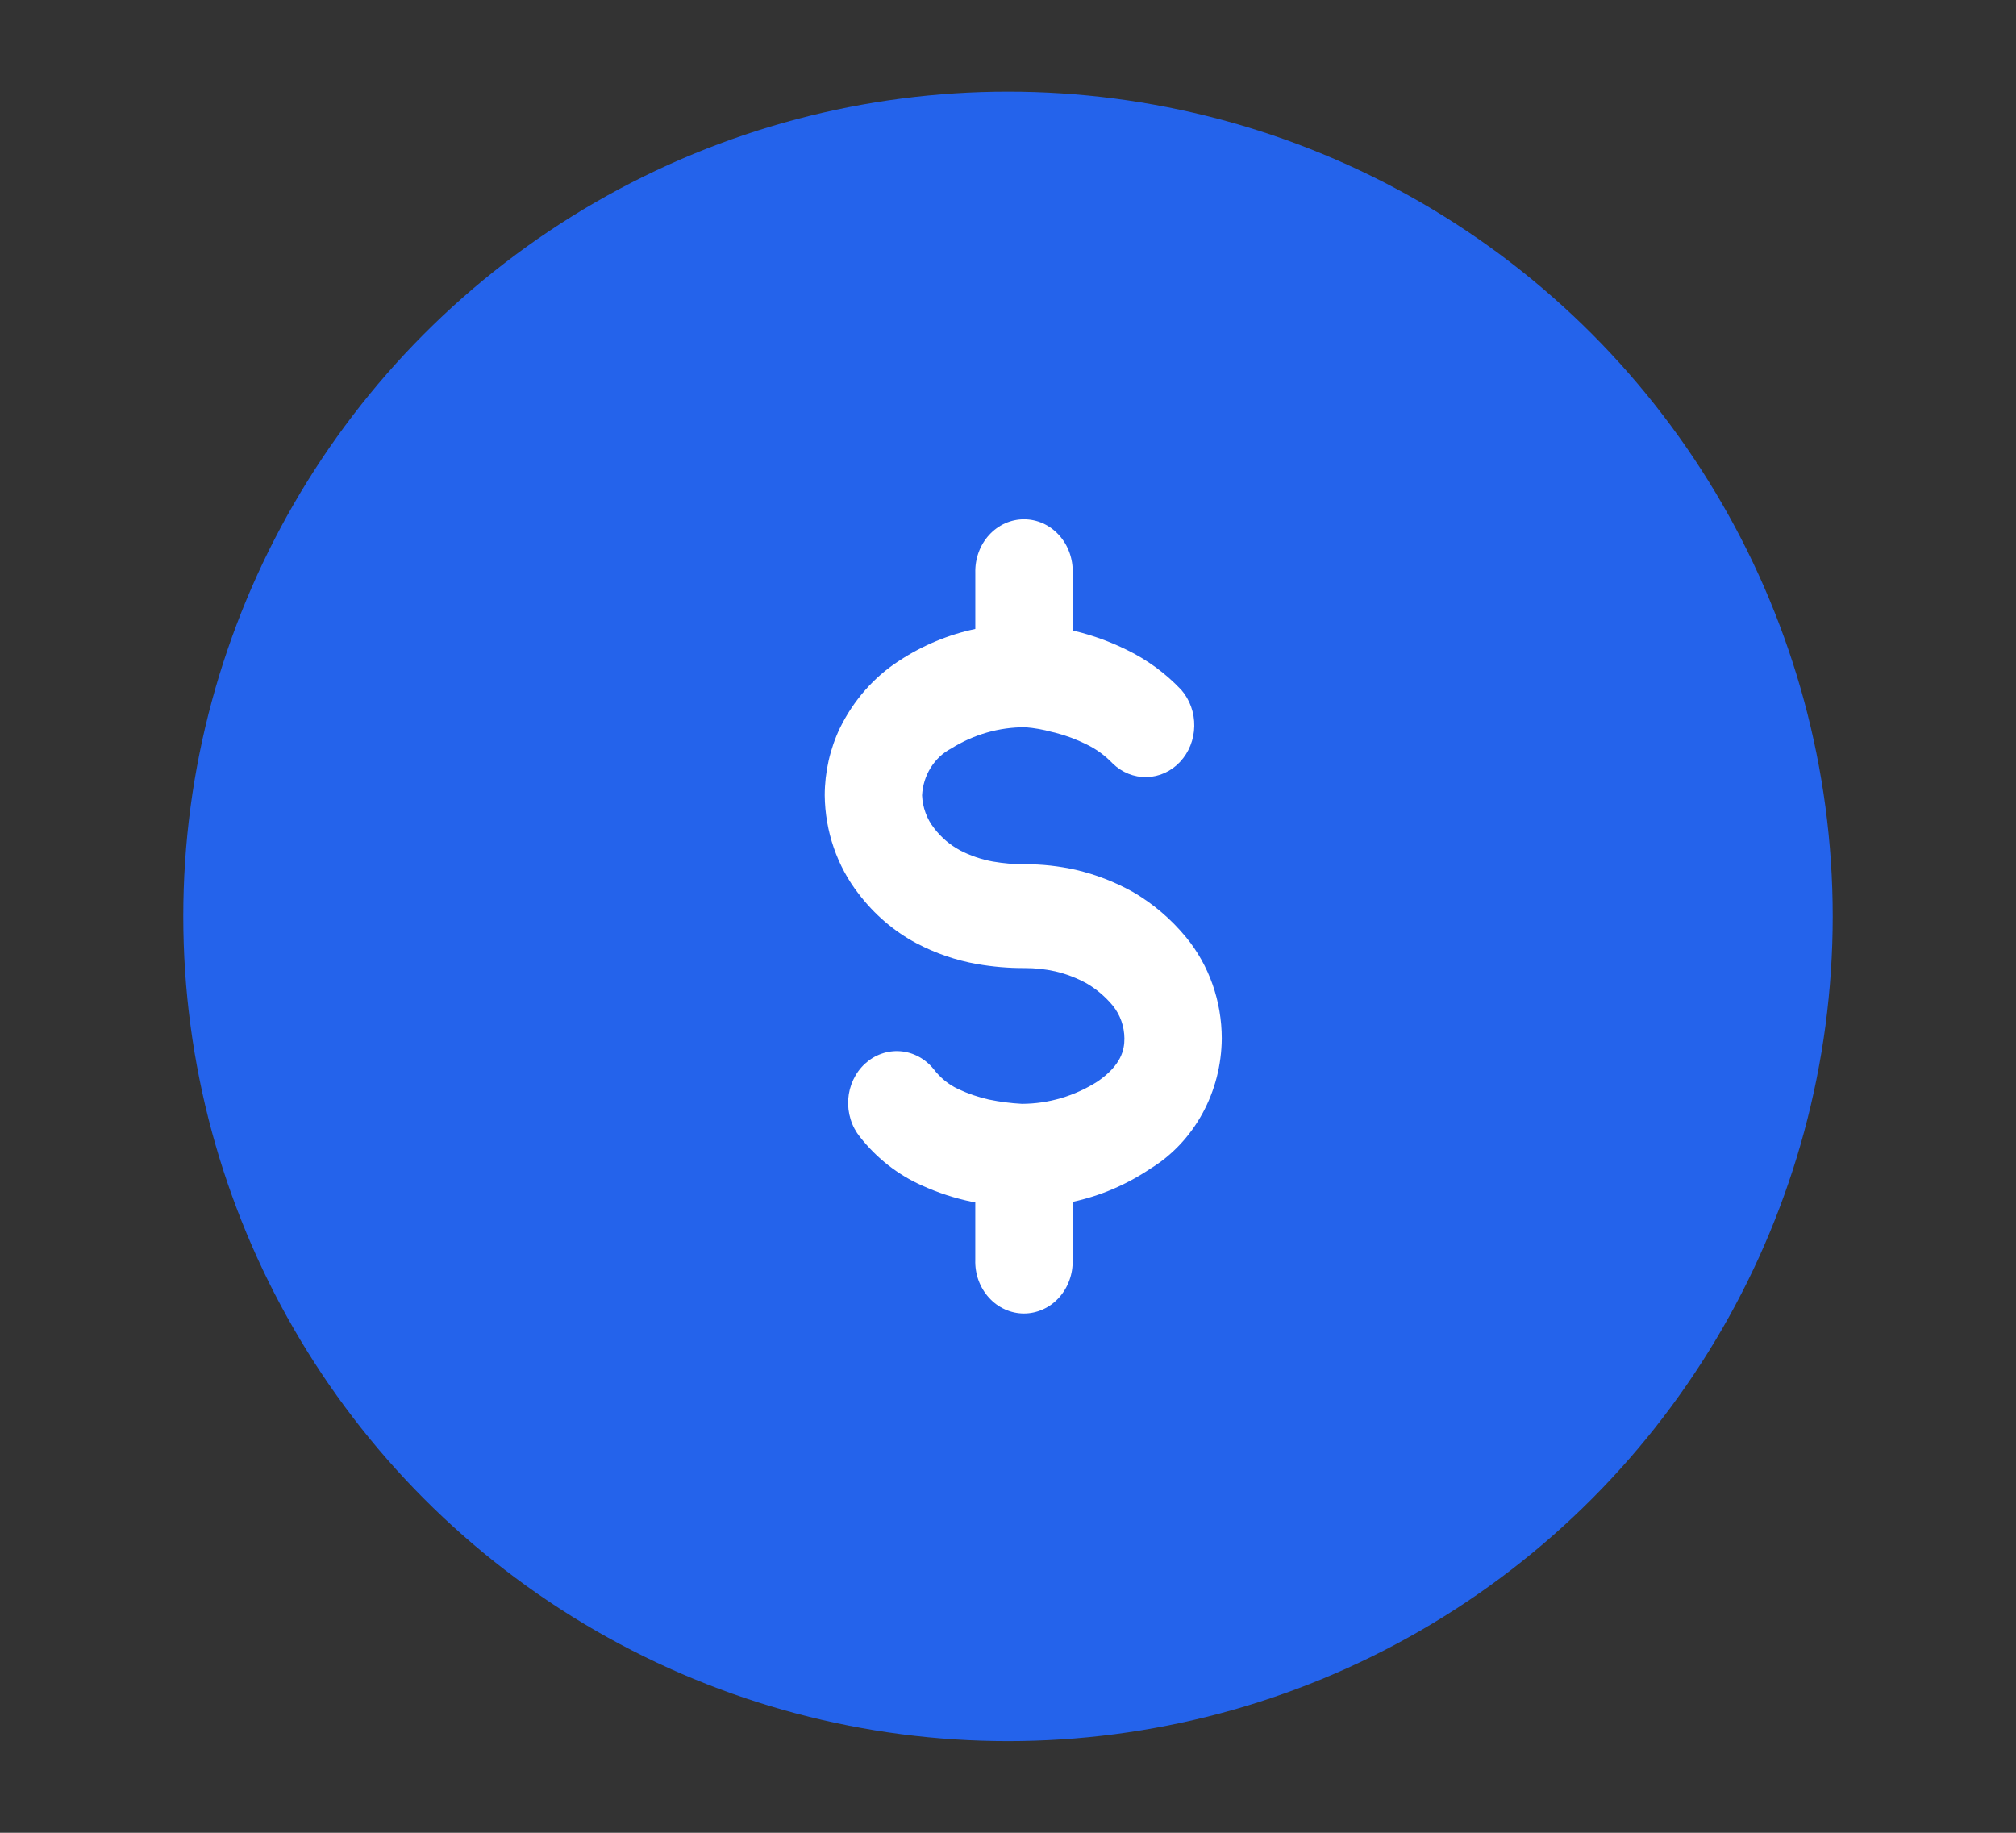
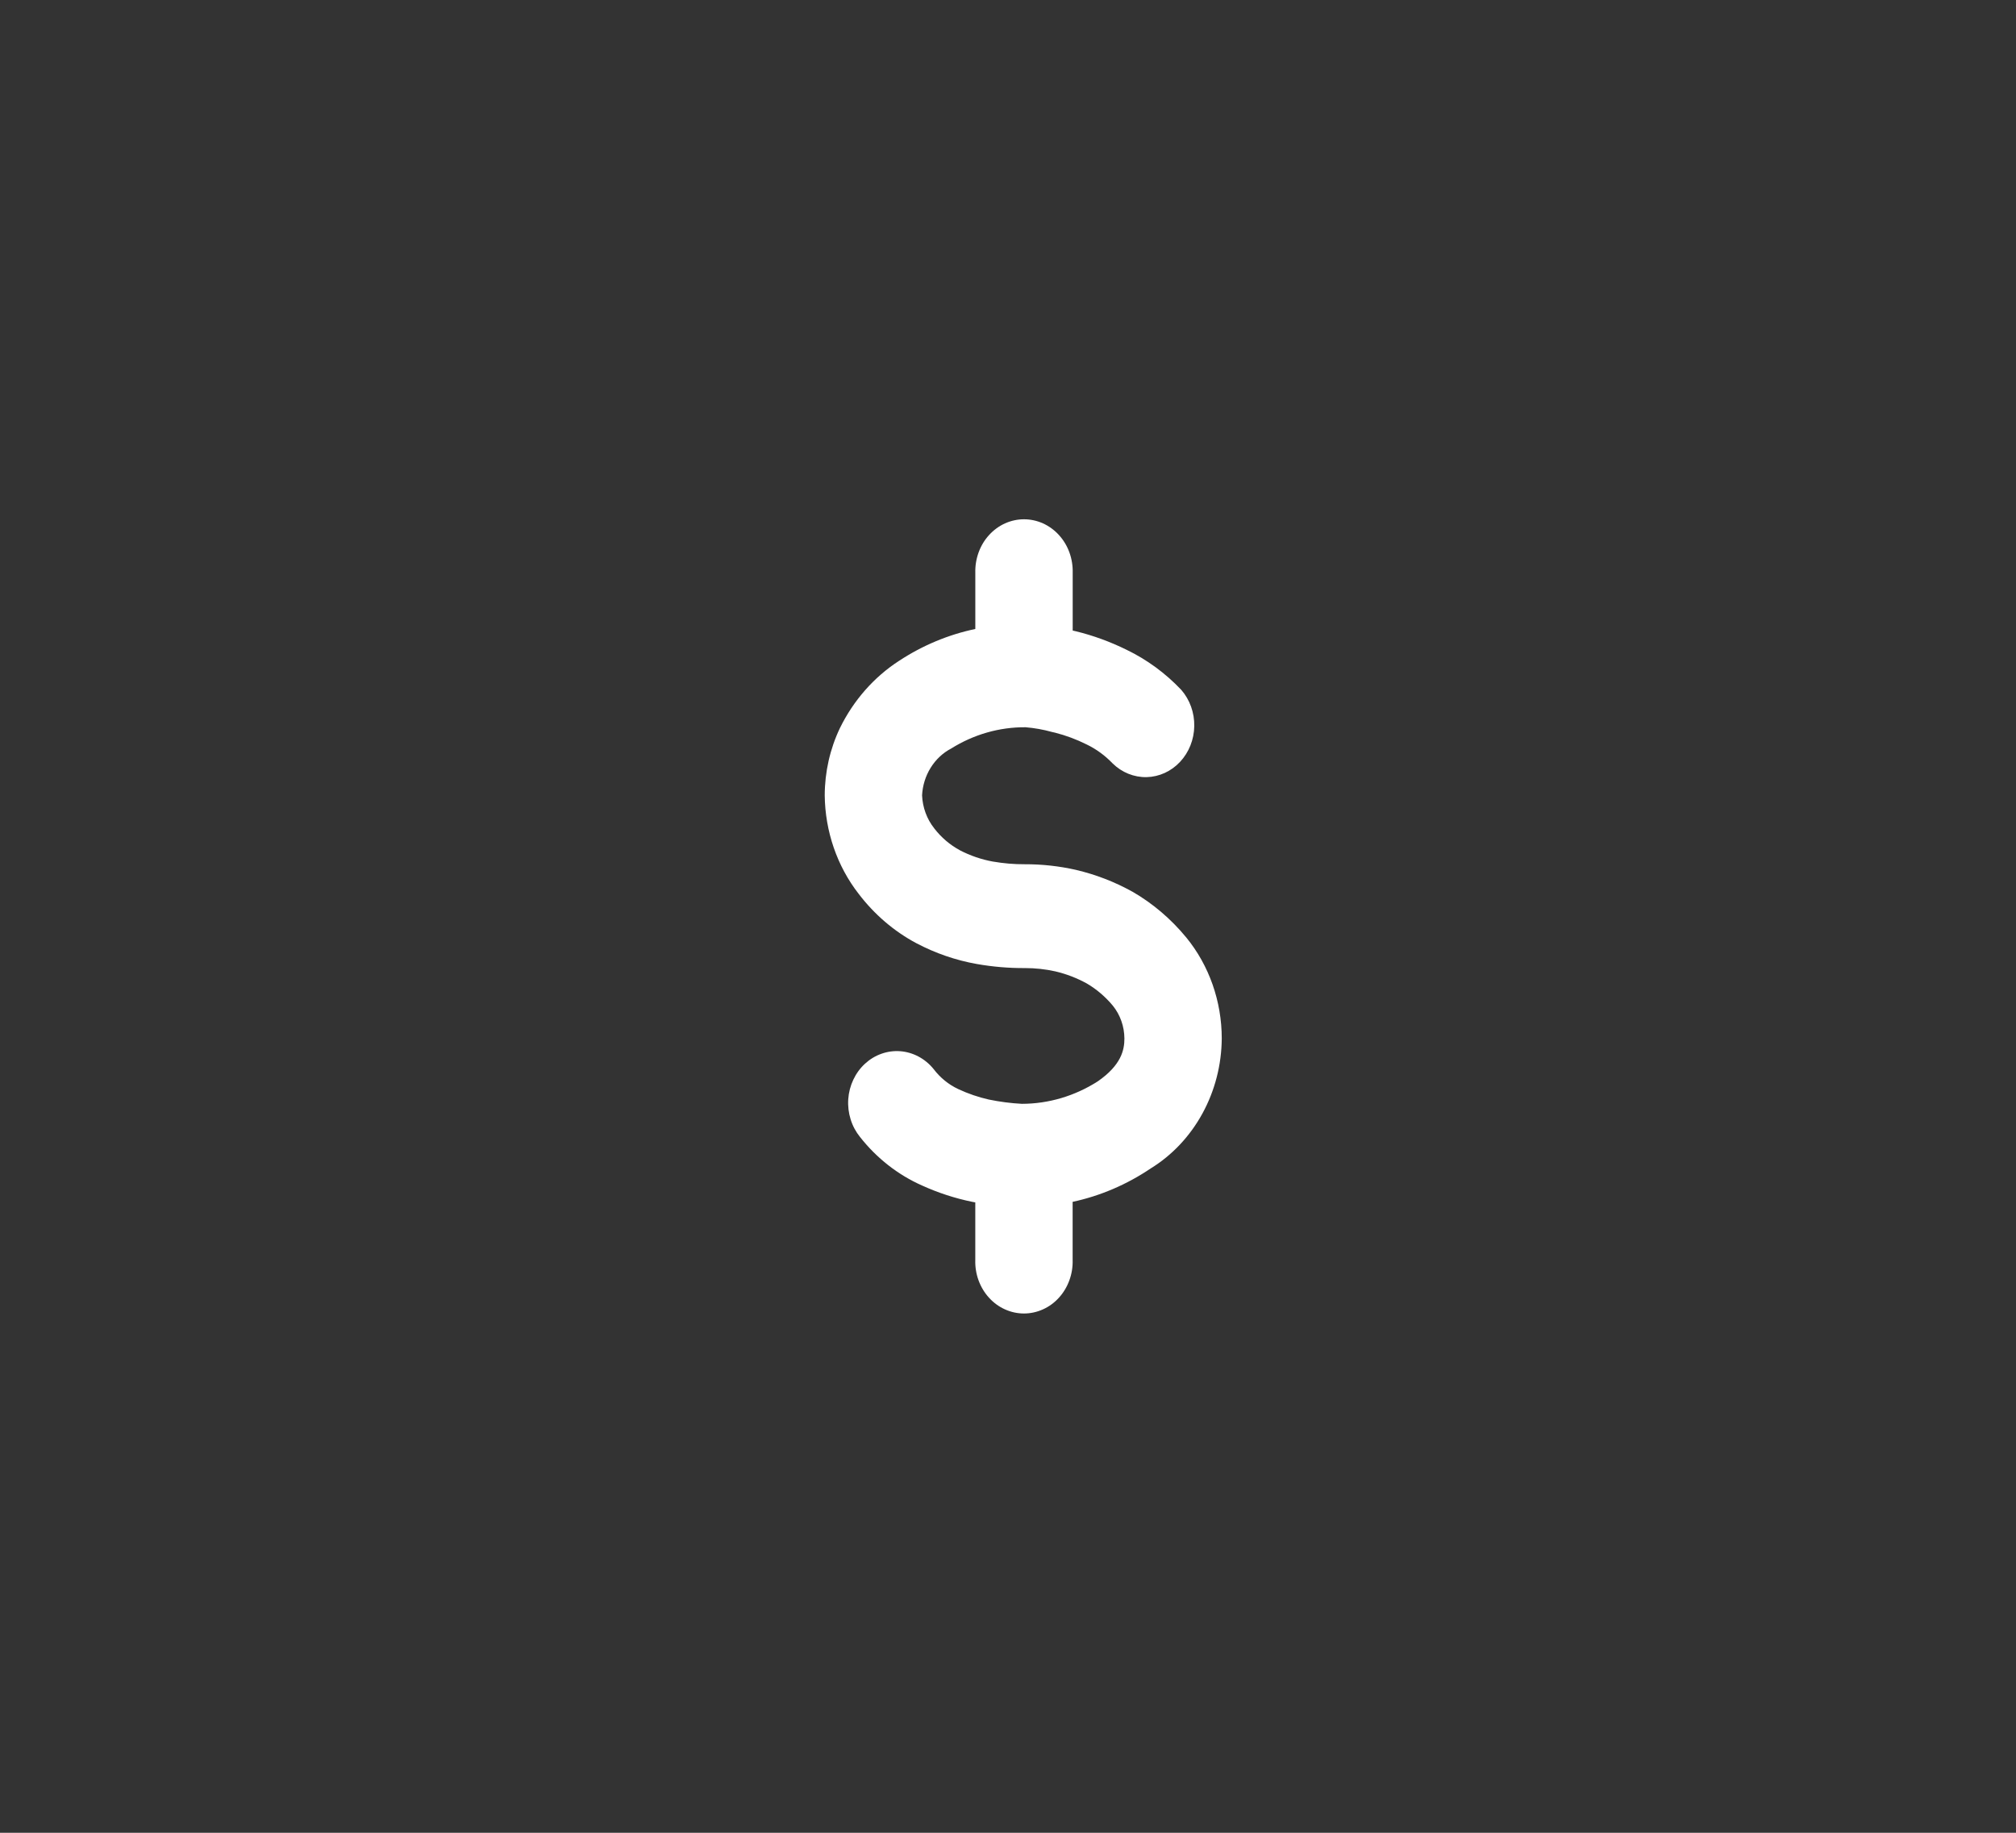
<svg xmlns="http://www.w3.org/2000/svg" width="66" height="60" viewBox="0 0 66 60" fill="none">
  <rect x="0" y="0" width="66" height="60" fill="#333333" stroke="none" />
-   <circle cx="33" cy="30" r="27" fill="#2463EB" />
  <path d="M39.998 33.995C39.992 34.859 39.774 35.706 39.365 36.453C38.957 37.199 38.374 37.819 37.672 38.251C36.89 38.779 36.023 39.15 35.116 39.345V41.247C35.123 41.474 35.087 41.701 35.009 41.913C34.932 42.126 34.816 42.32 34.667 42.483C34.519 42.647 34.341 42.777 34.144 42.865C33.947 42.954 33.736 43 33.522 43C33.309 43 33.097 42.954 32.901 42.865C32.704 42.777 32.526 42.647 32.378 42.483C32.229 42.32 32.113 42.126 32.035 41.913C31.958 41.701 31.922 41.474 31.929 41.247V39.363L31.831 39.345C31.266 39.23 30.714 39.05 30.184 38.809C29.398 38.461 28.701 37.916 28.155 37.221C28.018 37.052 27.913 36.856 27.848 36.644C27.782 36.433 27.755 36.209 27.77 35.987C27.785 35.764 27.841 35.547 27.935 35.348C28.029 35.148 28.158 34.97 28.317 34.824C28.475 34.678 28.658 34.567 28.857 34.497C29.055 34.426 29.265 34.398 29.474 34.414C29.682 34.43 29.886 34.49 30.073 34.59C30.26 34.69 30.427 34.828 30.564 34.997C30.779 35.281 31.055 35.505 31.368 35.652L31.372 35.654C31.694 35.804 32.03 35.919 32.375 35.997H32.378C32.733 36.07 33.092 36.117 33.454 36.136C34.329 36.135 35.187 35.881 35.938 35.401C36.712 34.865 36.811 34.37 36.811 33.996C36.808 33.602 36.674 33.222 36.432 32.923C36.189 32.631 35.901 32.385 35.581 32.197C35.256 32.018 34.91 31.885 34.553 31.801C34.222 31.727 33.885 31.691 33.546 31.692C33.024 31.695 32.502 31.65 31.986 31.56C31.294 31.438 30.622 31.207 29.994 30.875C29.266 30.486 28.625 29.936 28.111 29.262C27.405 28.355 27.013 27.216 27 26.037C27.002 25.272 27.172 24.518 27.497 23.836C27.943 22.926 28.613 22.164 29.436 21.632C30.203 21.129 31.047 20.776 31.93 20.591V18.753C31.924 18.526 31.96 18.299 32.037 18.087C32.114 17.874 32.23 17.68 32.379 17.517C32.528 17.353 32.706 17.223 32.902 17.134C33.099 17.046 33.31 17 33.524 17C33.738 17 33.949 17.046 34.146 17.134C34.342 17.223 34.52 17.353 34.669 17.517C34.818 17.68 34.934 17.874 35.011 18.087C35.088 18.299 35.124 18.526 35.118 18.753V20.642L35.215 20.665H35.218C35.791 20.805 36.349 21.009 36.882 21.272C37.548 21.593 38.154 22.037 38.673 22.585C38.953 22.907 39.106 23.332 39.098 23.771C39.091 24.211 38.924 24.63 38.633 24.941C38.343 25.252 37.95 25.431 37.538 25.441C37.127 25.45 36.727 25.289 36.424 24.991C36.177 24.733 35.89 24.523 35.574 24.371C35.242 24.205 34.895 24.076 34.539 23.985L34.437 23.962C34.154 23.883 33.864 23.832 33.573 23.808C32.718 23.802 31.877 24.043 31.139 24.505C30.867 24.647 30.636 24.864 30.469 25.133C30.301 25.402 30.204 25.714 30.187 26.037C30.204 26.433 30.343 26.813 30.584 27.116L30.587 27.121C30.815 27.416 31.098 27.658 31.418 27.831L31.421 27.834C31.765 28.013 32.132 28.138 32.509 28.206H32.512C32.854 28.265 33.2 28.295 33.546 28.293C34.112 28.291 34.676 28.353 35.229 28.478L35.234 28.48C35.87 28.629 36.485 28.866 37.063 29.186L37.07 29.189C37.736 29.573 38.332 30.079 38.831 30.685L38.834 30.688C39.585 31.604 39.997 32.779 39.998 33.995Z" fill="white" />
</svg>